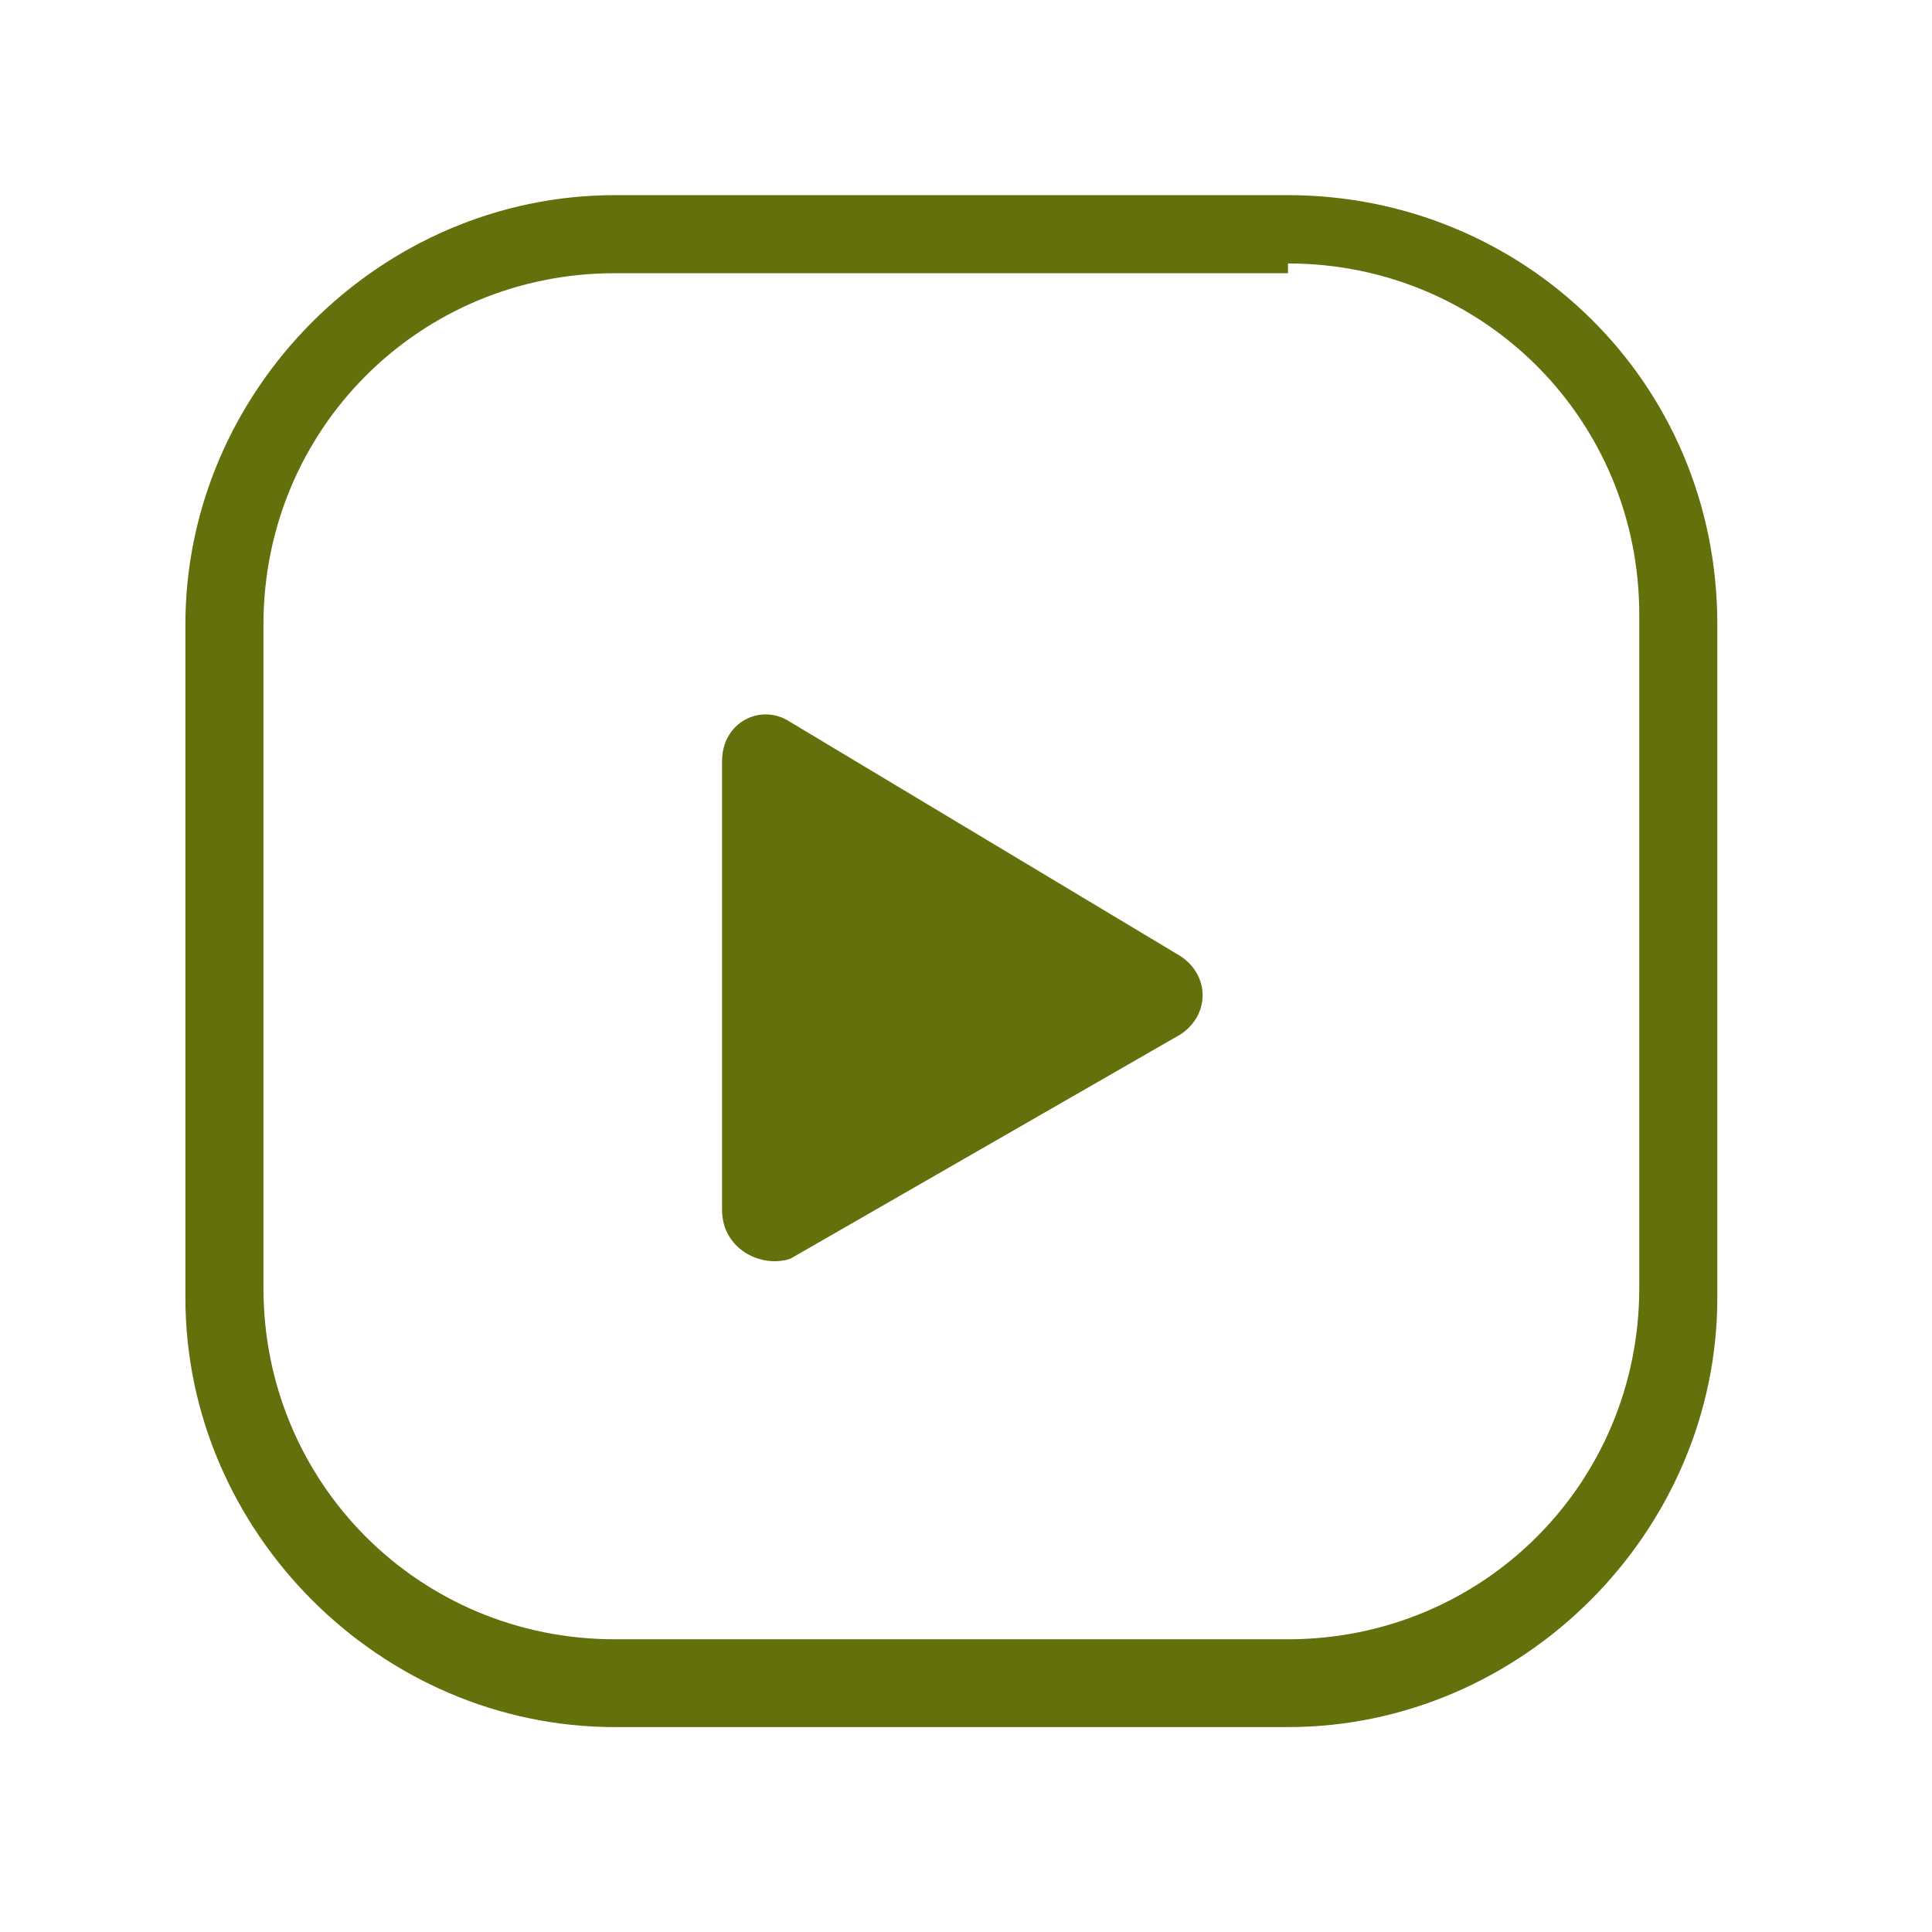
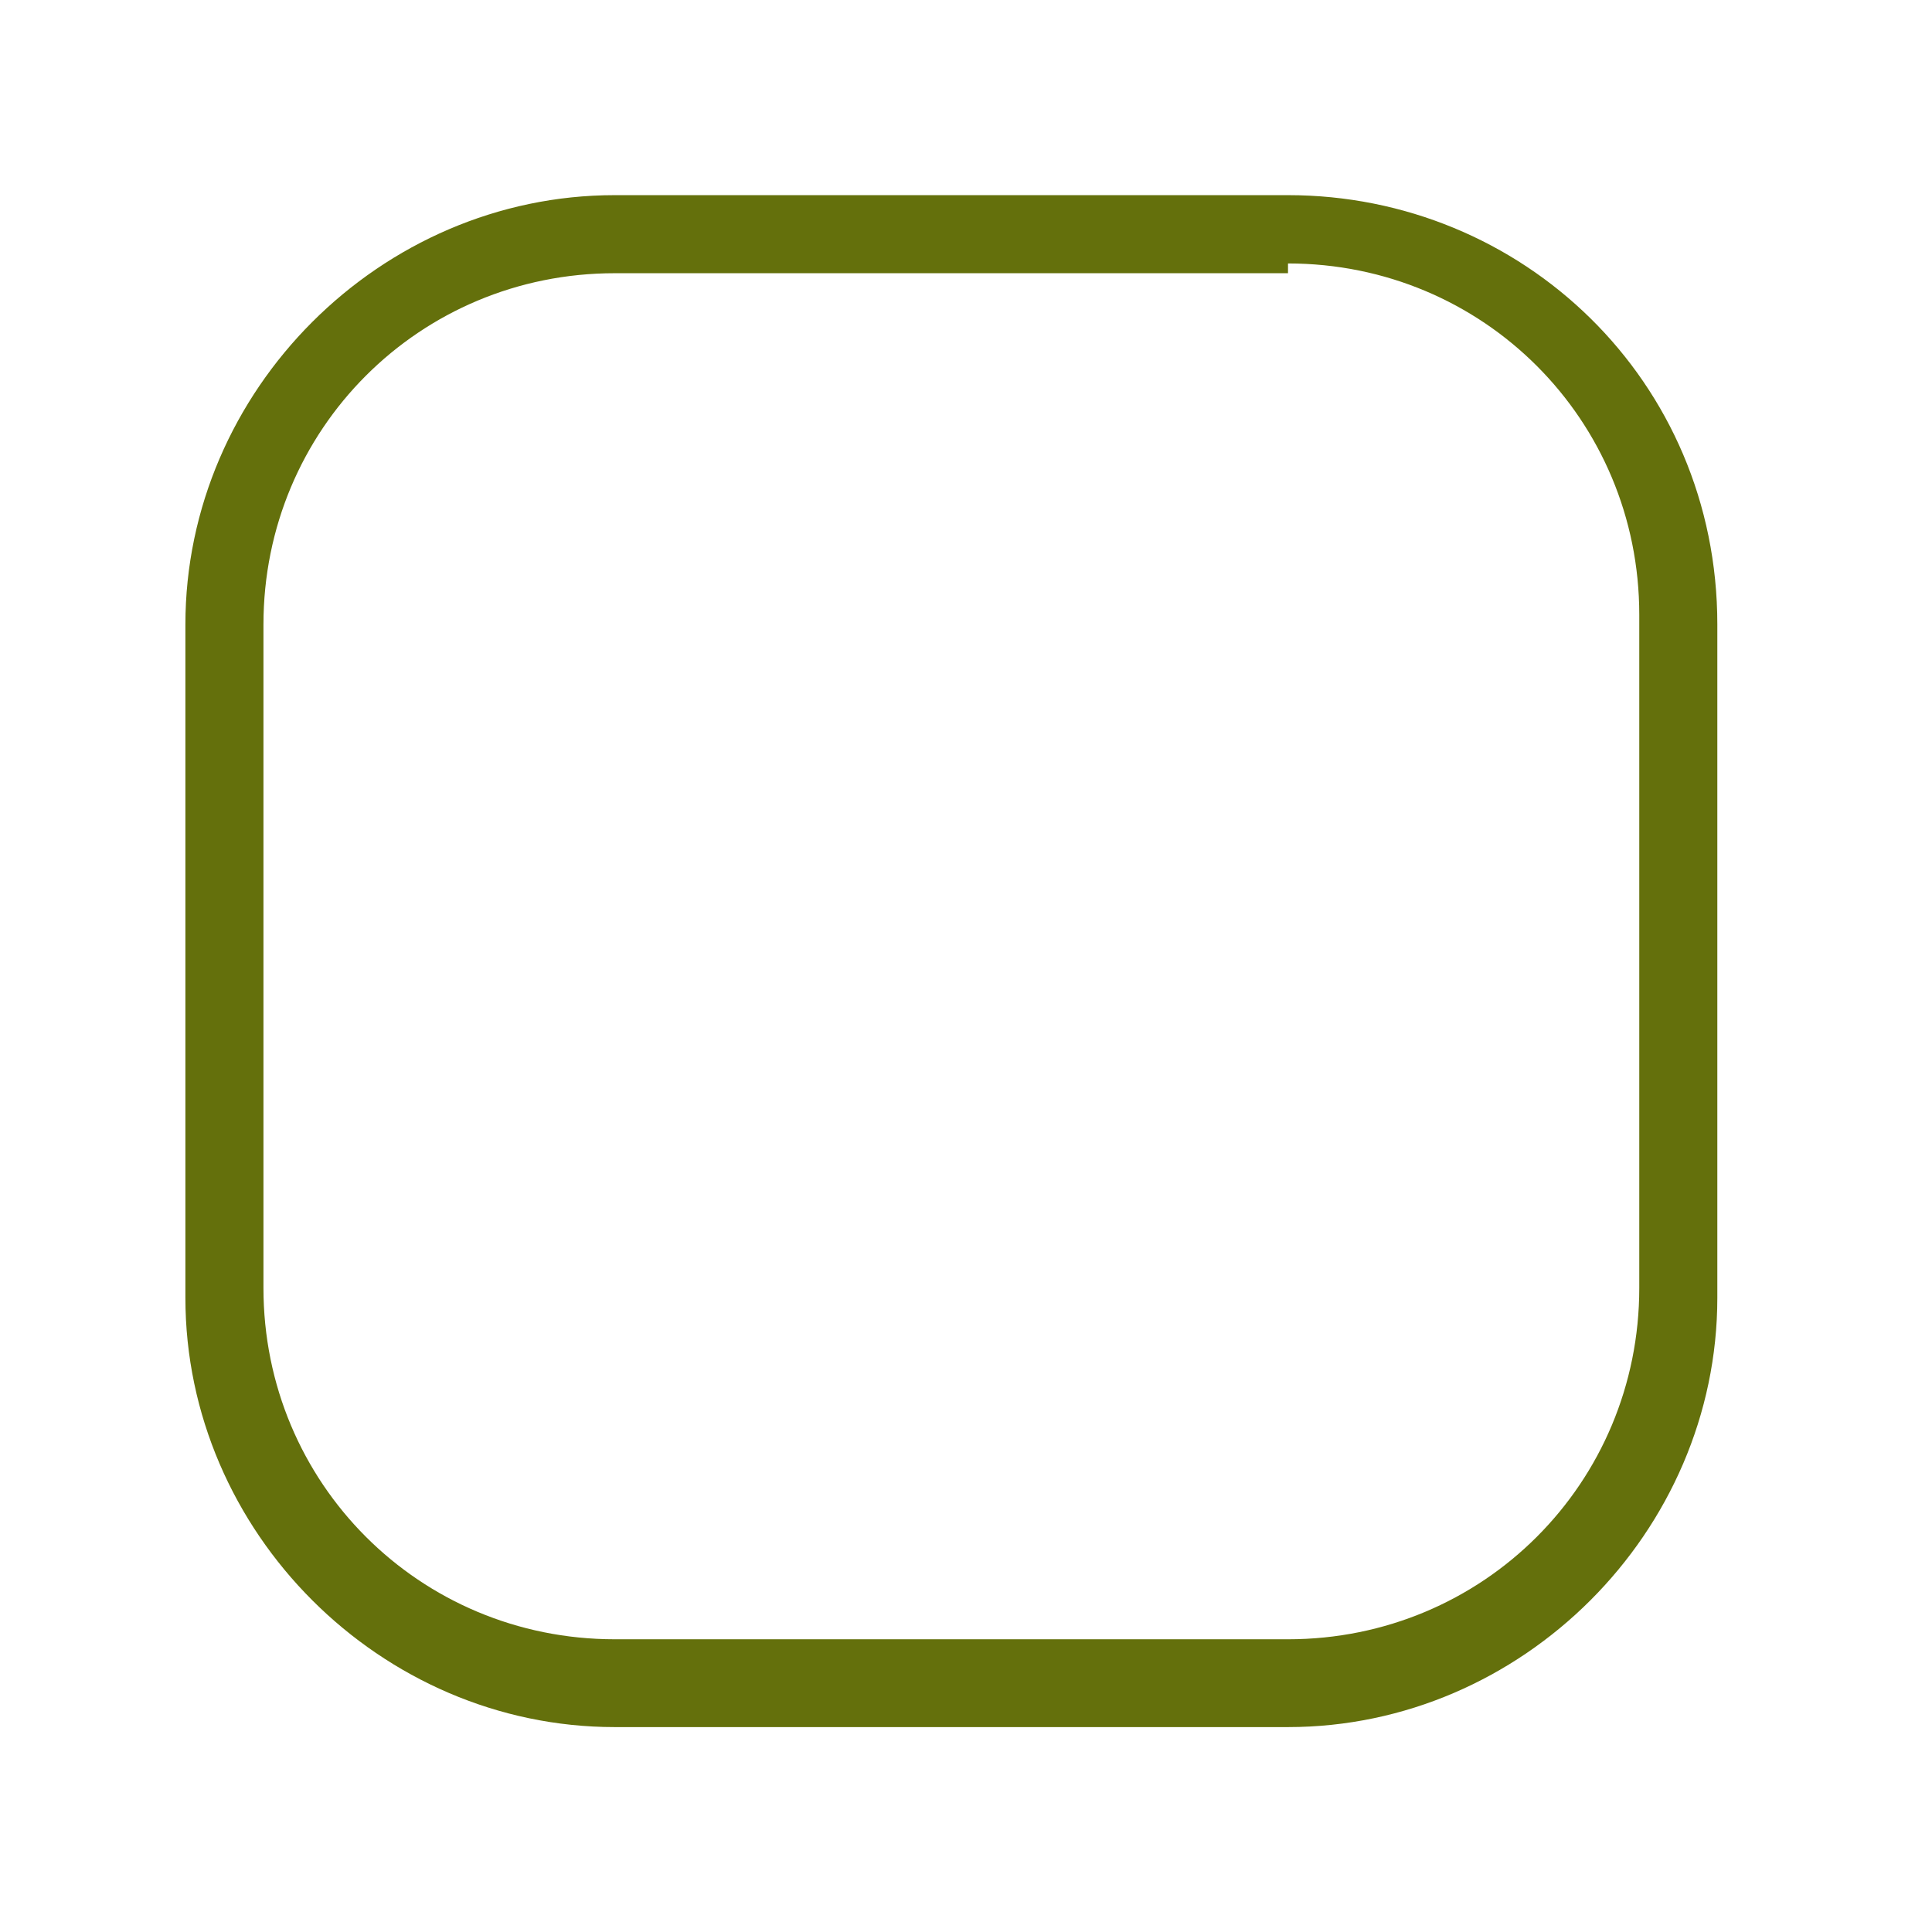
<svg xmlns="http://www.w3.org/2000/svg" version="1.1" id="Ebene_1" x="0px" y="0px" viewBox="0 0 19.8 19.8" style="enable-background:new 0 0 19.8 19.8;" xml:space="preserve">
  <style type="text/css">
	.st0{fill:#64700C;}
</style>
  <g>
    <path class="st0" d="M13.2,2.7c2,0,3.6,1.6,3.6,3.6v6.9c0,2-1.6,3.6-3.6,3.6H6.3c-2,0-3.6-1.6-3.6-3.6V6.4c0-2,1.6-3.6,3.6-3.6h6.9    M13.2,2H6.3C3.9,2,1.9,4,1.9,6.4v6.9c0,2.4,2,4.4,4.4,4.4h6.9c2.4,0,4.4-2,4.4-4.4V6.4C17.6,3.9,15.6,2,13.2,2L13.2,2z" />
-     <path class="st0" d="M7.4,12.4V7.8c0-0.4,0.4-0.6,0.7-0.4l4,2.4c0.3,0.2,0.3,0.6,0,0.8l-4,2.3C7.8,13,7.4,12.8,7.4,12.4z" />
  </g>
</svg>